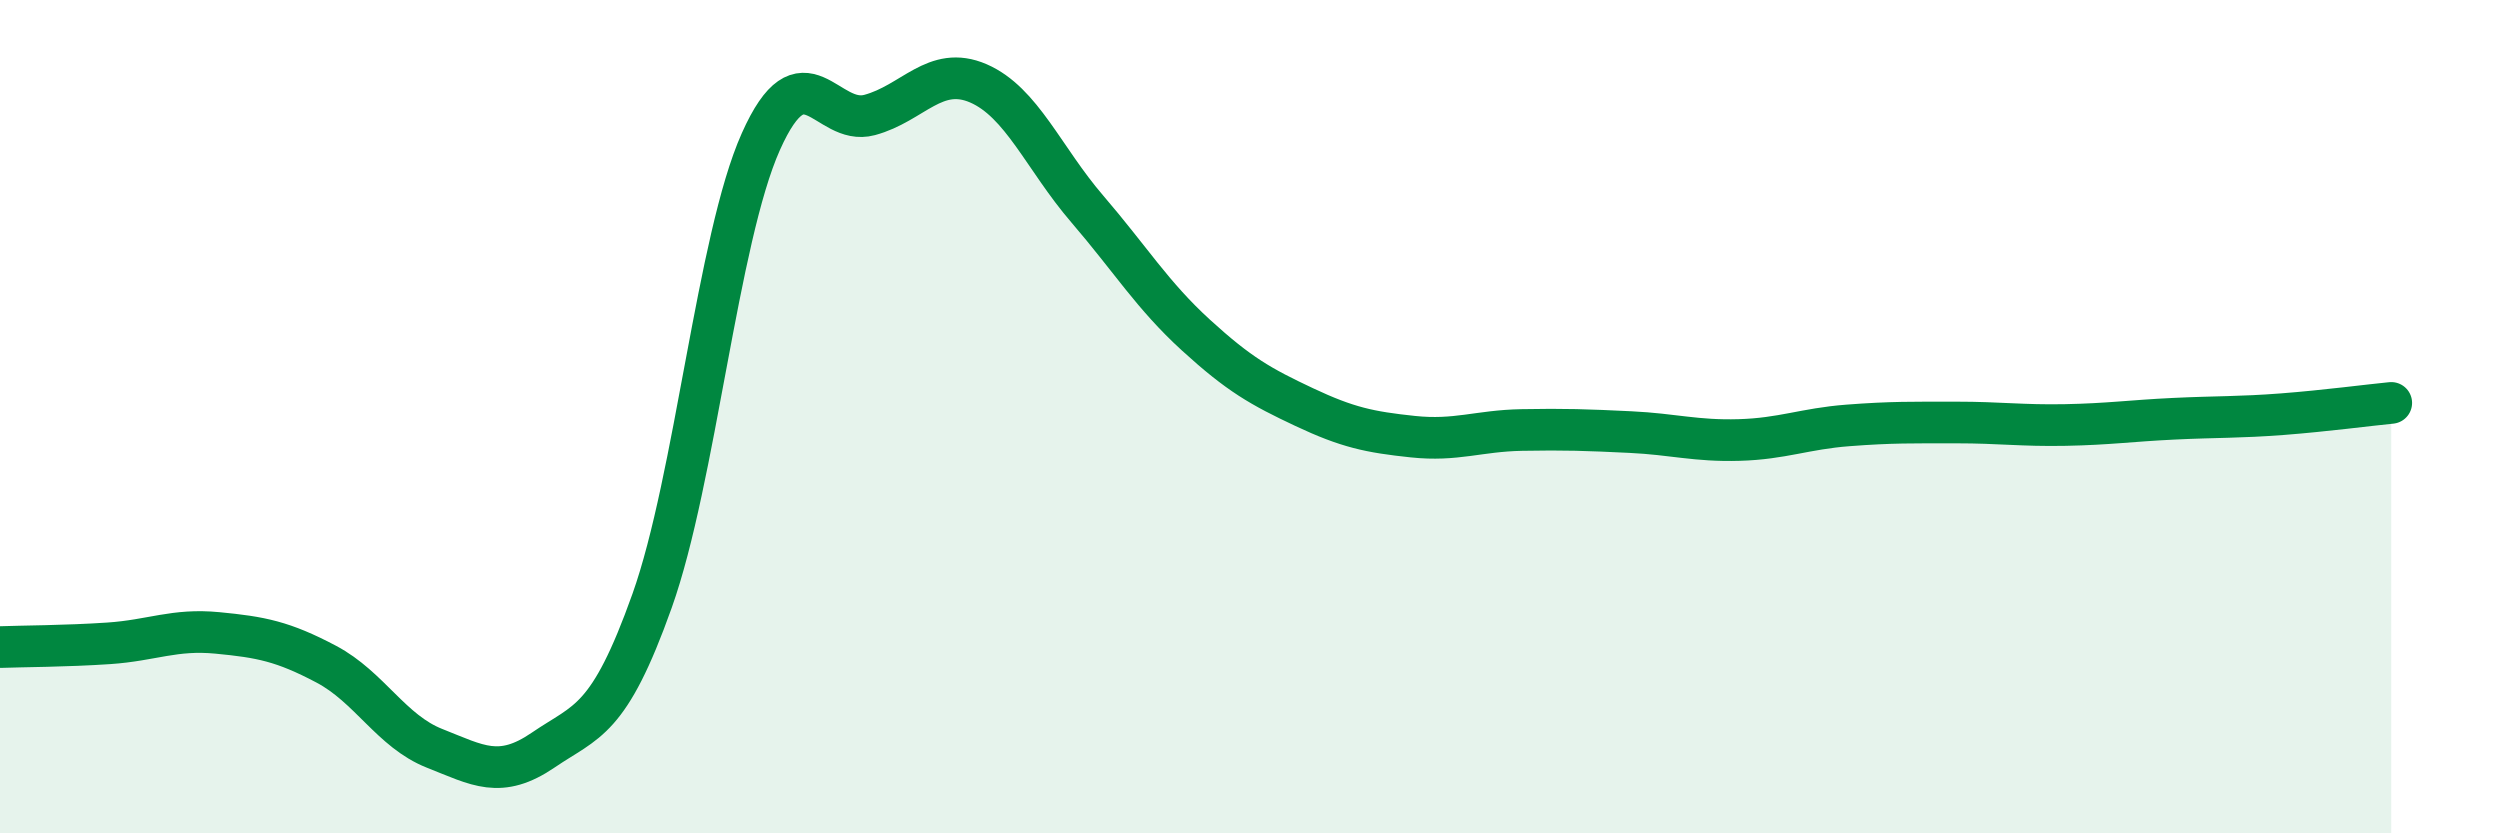
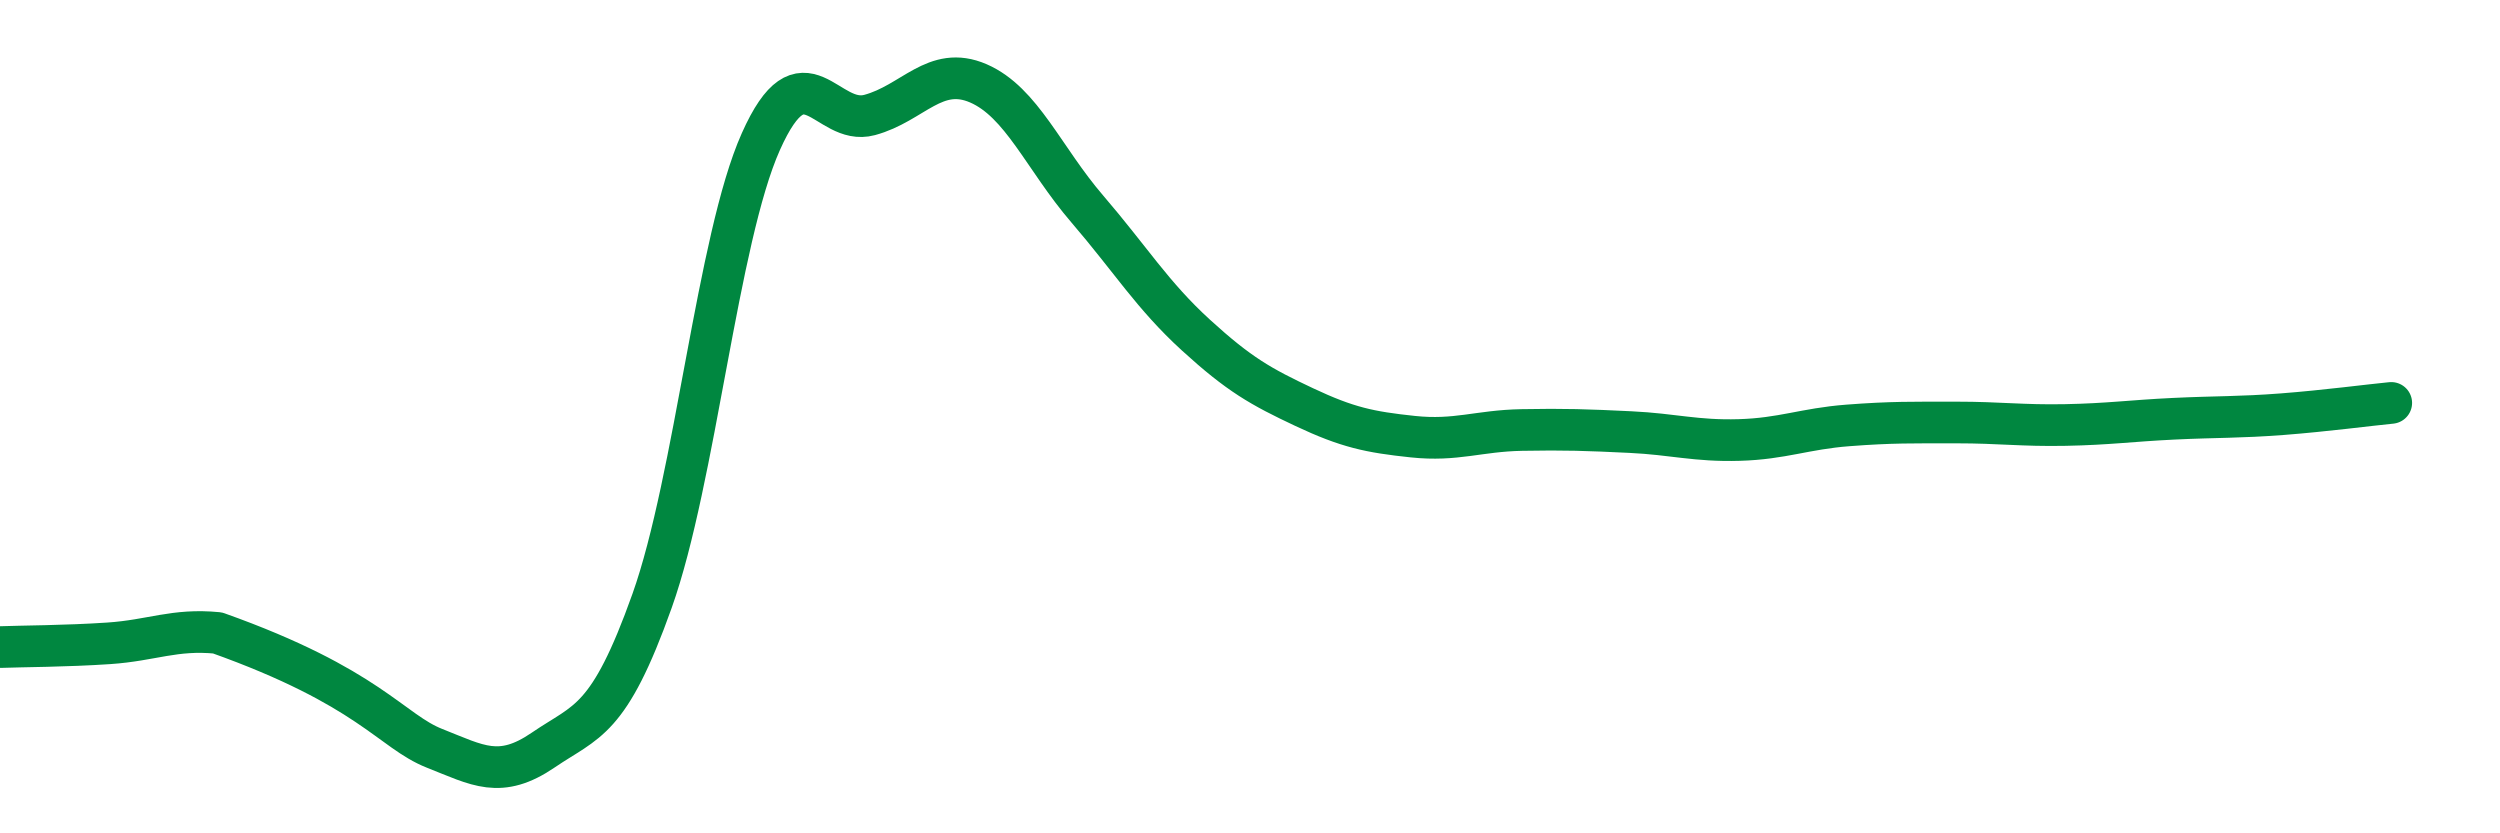
<svg xmlns="http://www.w3.org/2000/svg" width="60" height="20" viewBox="0 0 60 20">
-   <path d="M 0,15.53 C 0.52,15.51 1.57,15.51 2.61,15.44 C 3.65,15.37 4.18,15.09 5.22,15.19 C 6.26,15.29 6.79,15.39 7.83,15.94 C 8.87,16.49 9.39,17.55 10.43,17.96 C 11.47,18.37 12,18.71 13.04,18 C 14.08,17.29 14.61,17.34 15.65,14.42 C 16.69,11.5 17.22,5.73 18.26,3.4 C 19.3,1.07 19.83,3.04 20.87,2.76 C 21.91,2.48 22.44,1.55 23.48,2 C 24.52,2.45 25.05,3.8 26.09,5.01 C 27.13,6.22 27.66,7.09 28.7,8.04 C 29.74,8.99 30.26,9.28 31.3,9.77 C 32.34,10.26 32.87,10.37 33.91,10.48 C 34.95,10.59 35.48,10.34 36.52,10.32 C 37.56,10.3 38.09,10.32 39.13,10.37 C 40.17,10.42 40.7,10.59 41.74,10.56 C 42.78,10.53 43.31,10.29 44.35,10.21 C 45.39,10.13 45.92,10.14 46.96,10.14 C 48,10.14 48.53,10.22 49.57,10.2 C 50.61,10.18 51.13,10.1 52.17,10.05 C 53.21,10 53.74,10.02 54.78,9.94 C 55.82,9.86 56.87,9.72 57.39,9.67L57.39 20L0 20Z" fill="#008740" opacity="0.1" stroke-linecap="round" stroke-linejoin="round" />
-   <path d="M 0,15.53 C 0.52,15.51 1.57,15.51 2.61,15.44 C 3.65,15.37 4.18,15.09 5.22,15.19 C 6.26,15.29 6.79,15.39 7.83,15.94 C 8.87,16.49 9.39,17.55 10.43,17.96 C 11.47,18.37 12,18.71 13.04,18 C 14.08,17.29 14.61,17.34 15.65,14.42 C 16.69,11.5 17.22,5.73 18.26,3.4 C 19.3,1.07 19.83,3.04 20.87,2.76 C 21.91,2.48 22.44,1.55 23.48,2 C 24.52,2.45 25.05,3.8 26.09,5.01 C 27.13,6.22 27.66,7.09 28.7,8.04 C 29.74,8.99 30.26,9.28 31.3,9.77 C 32.34,10.26 32.87,10.37 33.91,10.48 C 34.95,10.59 35.48,10.34 36.52,10.32 C 37.56,10.3 38.09,10.32 39.13,10.37 C 40.17,10.42 40.7,10.59 41.74,10.56 C 42.78,10.53 43.31,10.29 44.35,10.21 C 45.39,10.13 45.92,10.14 46.96,10.14 C 48,10.14 48.53,10.22 49.57,10.2 C 50.61,10.18 51.13,10.1 52.17,10.05 C 53.21,10 53.74,10.02 54.78,9.94 C 55.82,9.86 56.87,9.72 57.39,9.67" stroke="#008740" stroke-width="1" fill="none" stroke-linecap="round" stroke-linejoin="round" />
+   <path d="M 0,15.53 C 0.52,15.51 1.57,15.51 2.61,15.44 C 3.65,15.37 4.18,15.09 5.22,15.19 C 8.87,16.49 9.39,17.55 10.43,17.96 C 11.47,18.37 12,18.71 13.04,18 C 14.08,17.29 14.61,17.34 15.65,14.42 C 16.69,11.5 17.22,5.73 18.26,3.4 C 19.3,1.07 19.83,3.04 20.87,2.76 C 21.91,2.48 22.44,1.55 23.48,2 C 24.52,2.45 25.05,3.8 26.09,5.01 C 27.13,6.22 27.66,7.09 28.7,8.04 C 29.74,8.99 30.26,9.28 31.3,9.77 C 32.34,10.26 32.87,10.37 33.91,10.48 C 34.95,10.59 35.48,10.34 36.52,10.32 C 37.56,10.3 38.09,10.32 39.13,10.37 C 40.17,10.42 40.7,10.59 41.74,10.56 C 42.78,10.53 43.31,10.29 44.35,10.21 C 45.39,10.13 45.92,10.14 46.96,10.14 C 48,10.14 48.53,10.22 49.57,10.2 C 50.61,10.18 51.13,10.1 52.17,10.05 C 53.21,10 53.74,10.02 54.78,9.94 C 55.82,9.86 56.87,9.72 57.39,9.67" stroke="#008740" stroke-width="1" fill="none" stroke-linecap="round" stroke-linejoin="round" />
</svg>